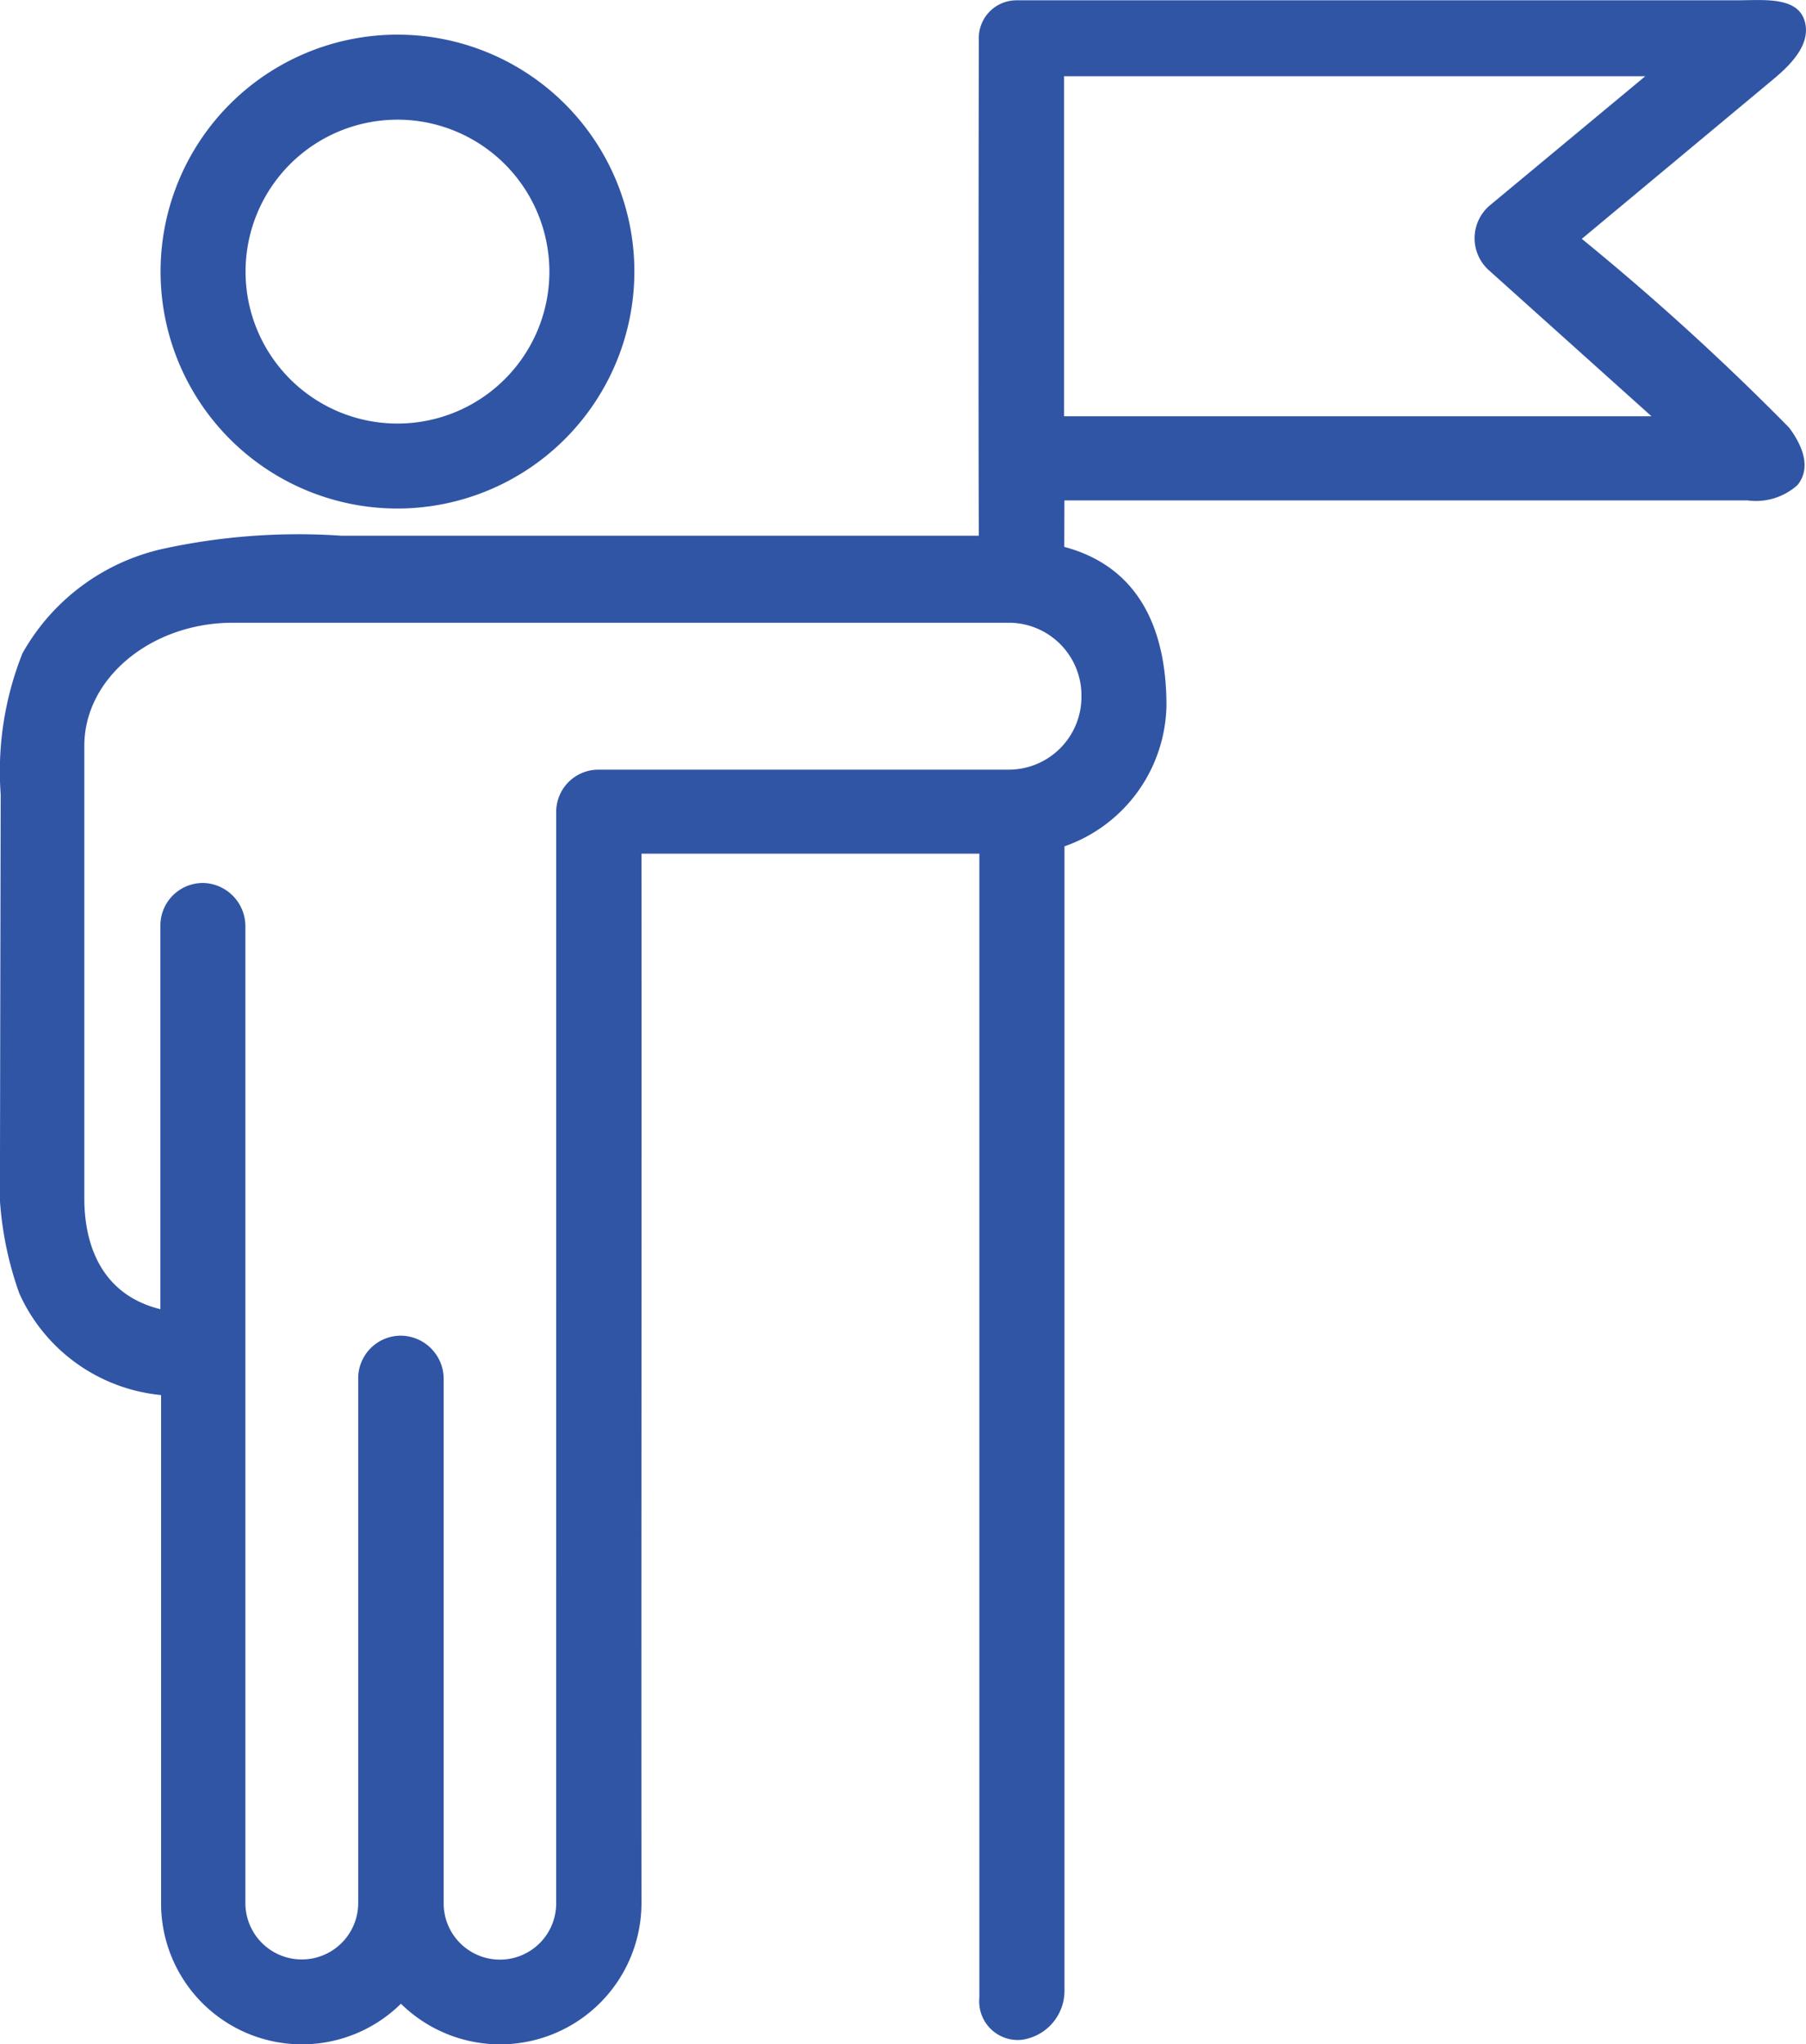
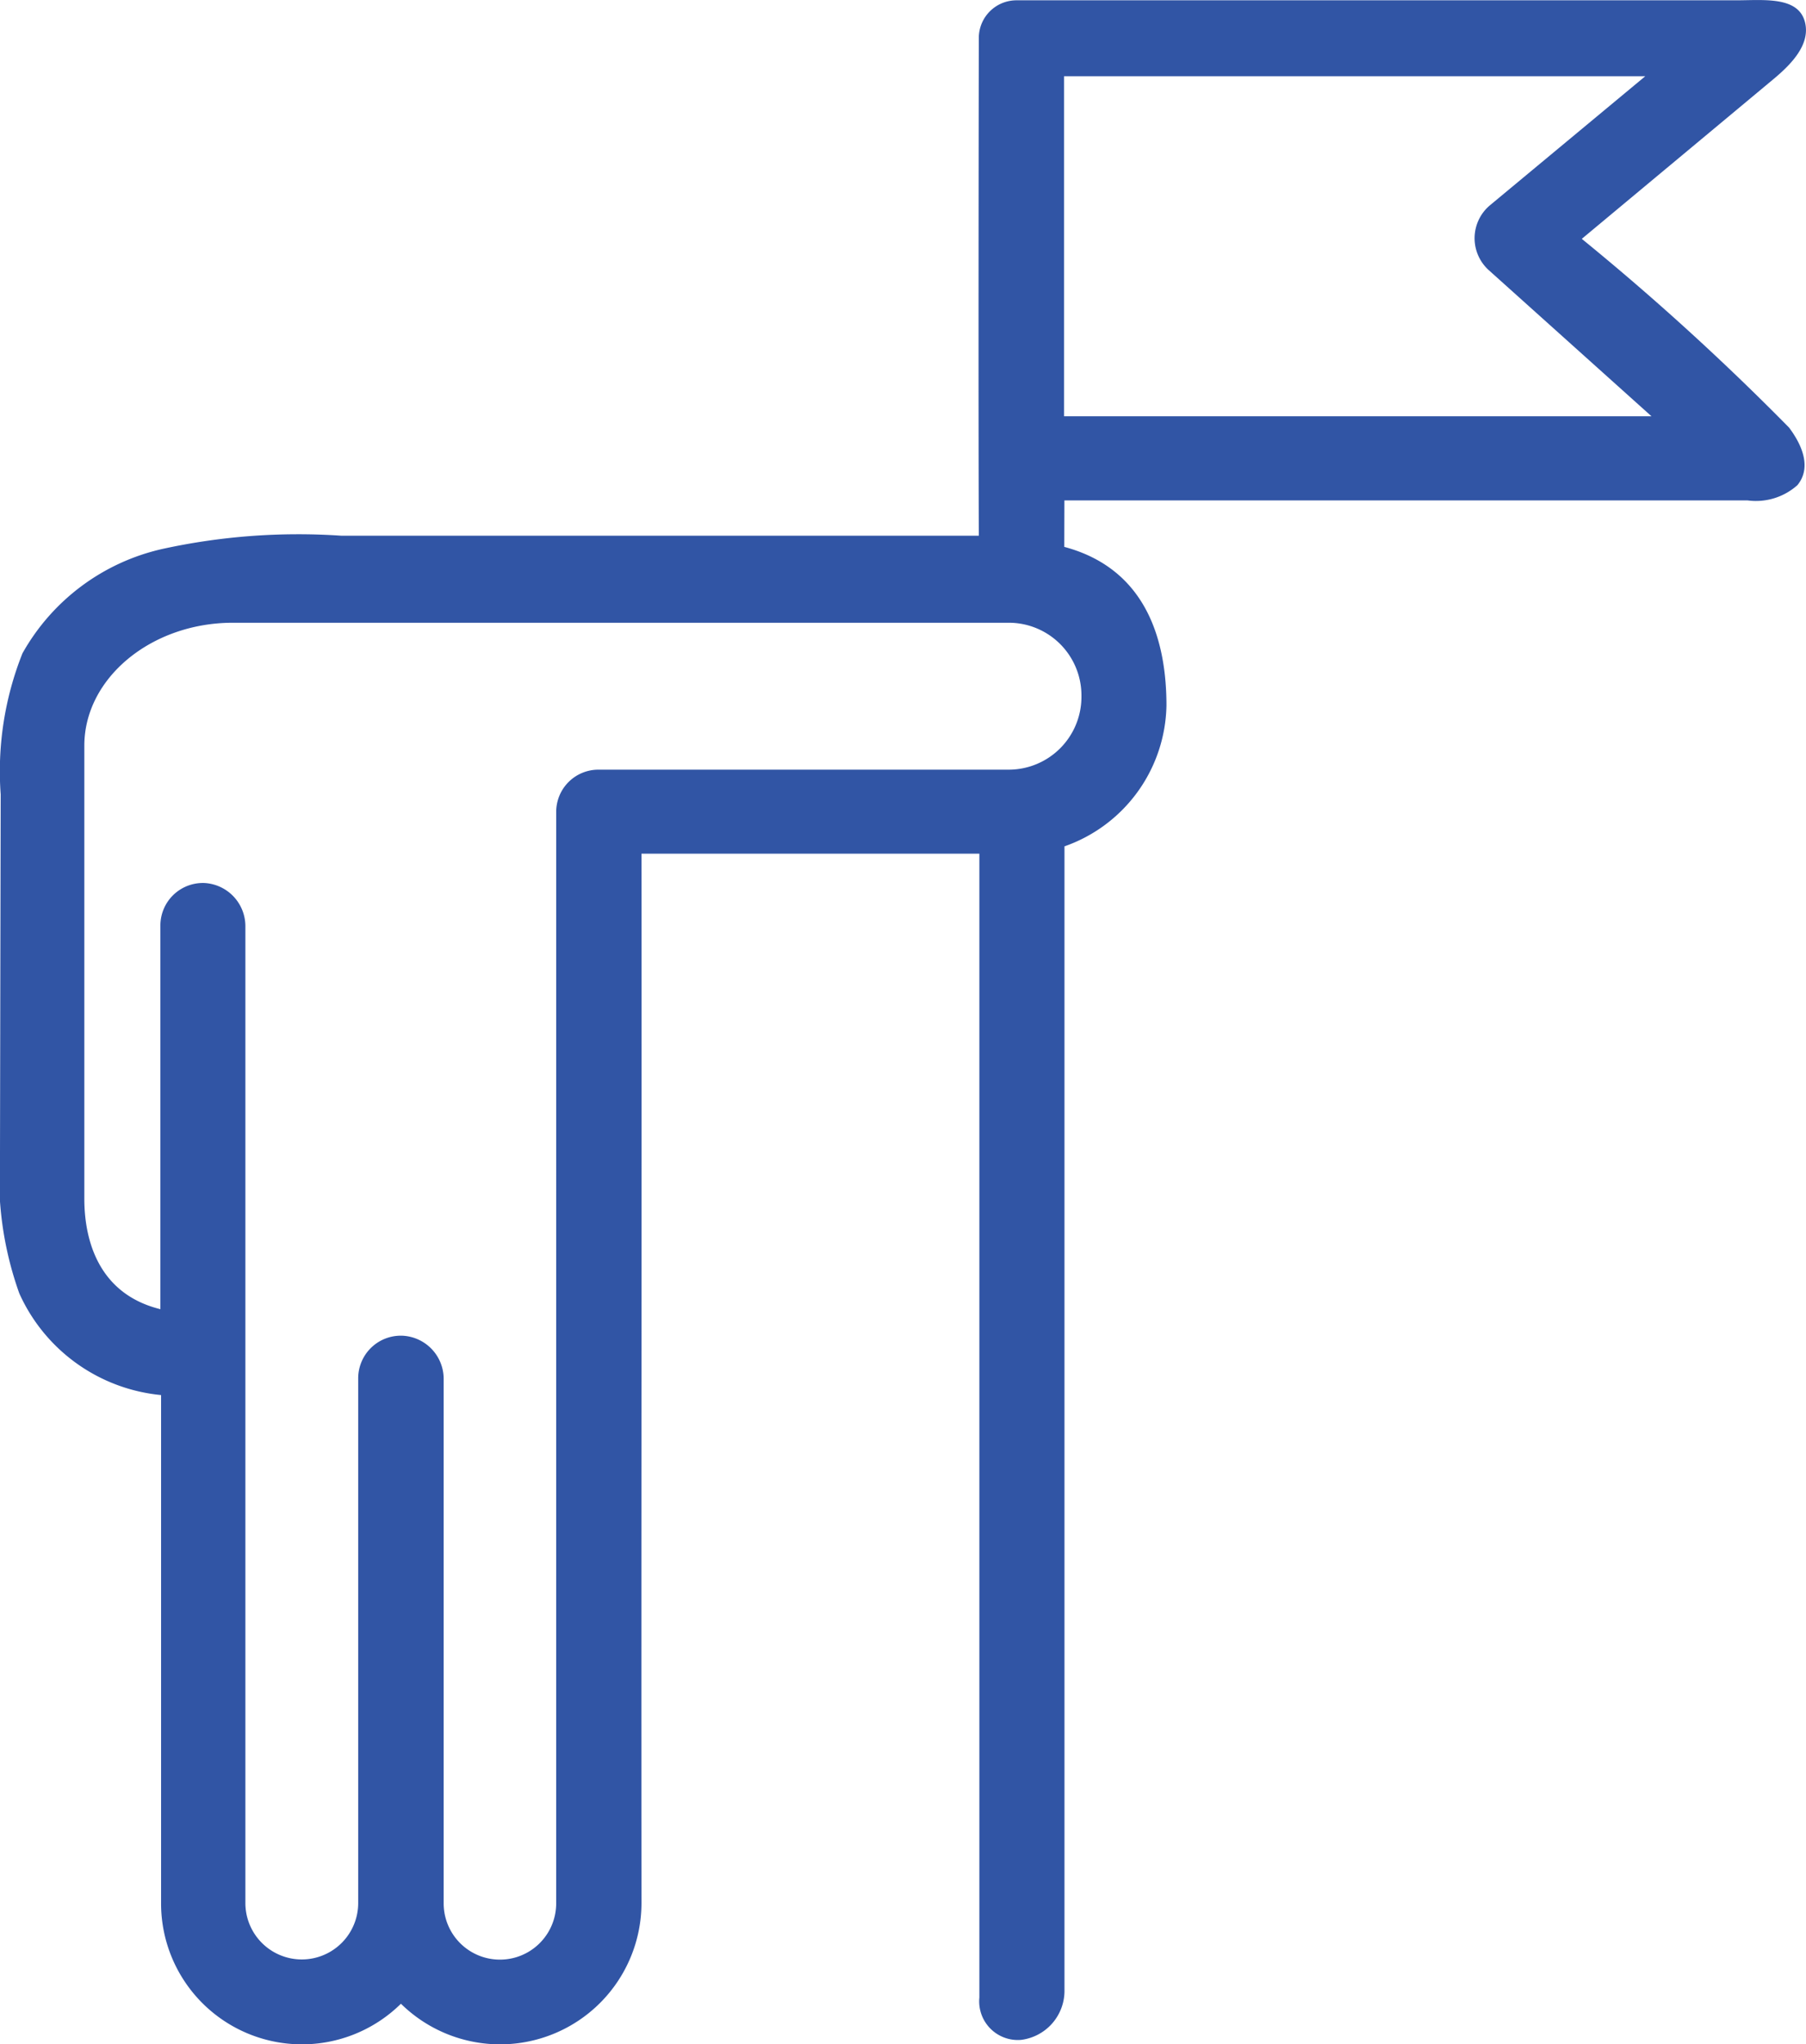
<svg xmlns="http://www.w3.org/2000/svg" width="70.95" height="80.301" viewBox="0 0 70.95 80.301">
  <g transform="translate(-596.285 -543.925)">
-     <path d="M677.382,578.018a9.307,9.307,0,1,1,9.307-9.307A9.318,9.318,0,0,1,677.382,578.018Zm0-15.274a5.968,5.968,0,1,0,5.968,5.967A5.974,5.974,0,0,0,677.382,562.743Z" transform="translate(-65.482 -14.118)" fill="#3155a5" />
    <path d="M602.613,618.671a5.535,5.535,0,0,0,9.423,3.959,5.554,5.554,0,0,0,9.45-3.959h0c-.012-12.892.012-28.326,0-41.214H634.76c0,12.453,0,38.172,0,44.933a1.518,1.518,0,0,0,1.63,1.661,1.943,1.943,0,0,0,1.714-1.9c0-7.13,0-32.531,0-44.982a5.977,5.977,0,0,0,4.006-5.532c0-2.434-.713-5.346-4.014-6.231l.005-1.825q13.419,0,26.838,0a2.448,2.448,0,0,0,1.959-.6c.543-.663.224-1.525-.329-2.261a100.7,100.7,0,0,0-8.142-7.413l7.531-6.275c.686-.572,1.444-1.341,1.243-2.211-.245-1.058-1.631-.884-2.716-.884-6.981,0-23.274,0-28.265,0a1.481,1.481,0,0,0-1.482,1.479c-.006,3.937-.02,14.218,0,19.551H609.687a24.967,24.967,0,0,0-7.025.521,8.424,8.424,0,0,0-5.495,4.1,12.527,12.527,0,0,0-.855,5.54q-.014,7.045-.027,14.089a13.52,13.52,0,0,0,.759,5.513,6.822,6.822,0,0,0,5.569,3.992Zm15.522.034a2.21,2.21,0,0,1-4.42-.034V598.1a1.7,1.7,0,0,0-1.617-1.709,1.675,1.675,0,0,0-1.741,1.668v20.616a2.216,2.216,0,0,1-4.432,0V580.317a1.7,1.7,0,0,0-1.61-1.708,1.67,1.67,0,0,0-1.729,1.669v15.071c-2.548-.627-2.988-2.9-2.988-4.334v-17.8c0-2.648,2.622-4.826,5.832-4.829h14.234s10.92,0,16.249,0a2.855,2.855,0,0,1,2.857,2.855v.058a2.859,2.859,0,0,1-2.858,2.858H619.806a1.657,1.657,0,0,0-1.67,1.655Zm19.951-58.43V546.92H660.92l-6.109,5.075a1.69,1.69,0,0,0-.046,2.535l6.4,5.746Z" transform="translate(0)" fill="#3155a5" />
  </g>
</svg>